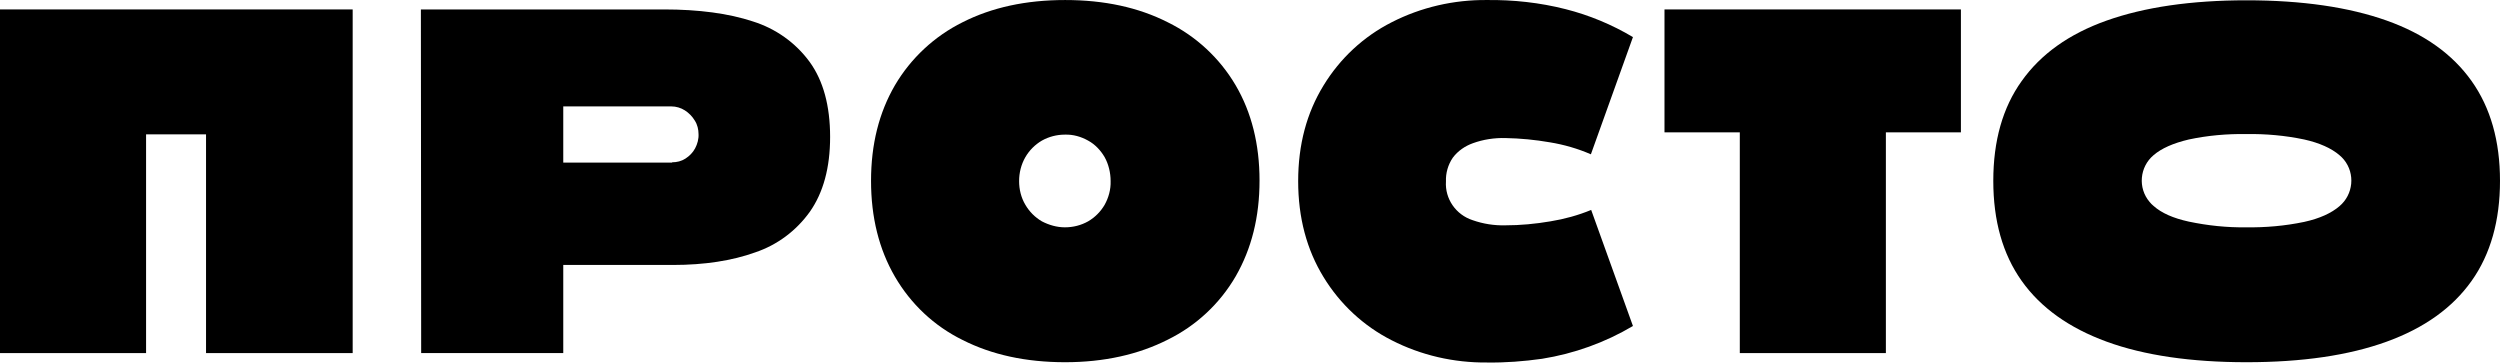
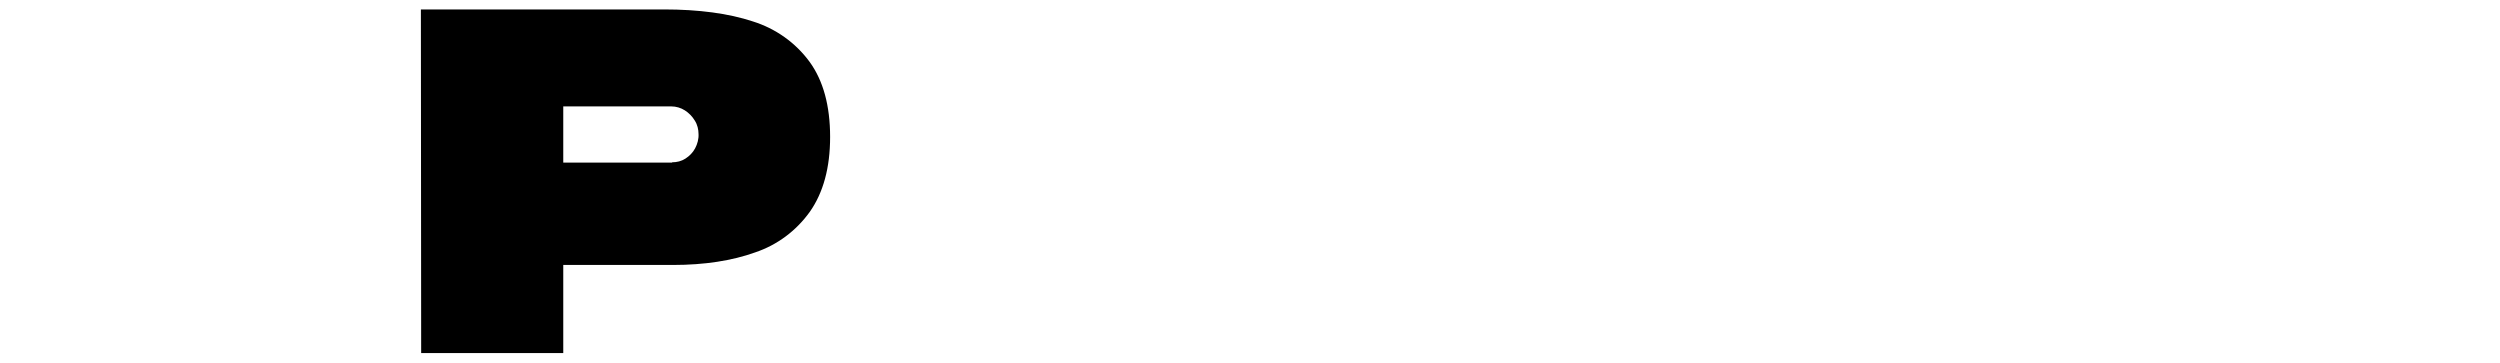
<svg xmlns="http://www.w3.org/2000/svg" width="331" height="48" viewBox="0 0 331 48" fill="none">
-   <path d="M0 1.249L46.694 1.249L46.694 46.749H27.279L27.279 17.788H19.34L19.34 46.749H-3.088e-09L0 1.249Z" fill="black" />
  <path d="M55.725 1.249L87.896 1.249C92.524 1.249 96.475 1.777 99.673 2.835C102.683 3.779 105.317 5.629 107.198 8.197C109.004 10.689 109.907 14.012 109.907 18.127C109.907 22.205 109.004 25.491 107.236 28.02C105.43 30.55 102.909 32.438 99.974 33.42C96.926 34.515 93.276 35.081 89.1 35.081H74.576L74.576 46.749L55.763 46.749L55.725 1.249ZM88.987 21.488C89.626 21.488 90.229 21.337 90.755 20.997C91.282 20.657 91.734 20.204 92.035 19.638C92.336 19.071 92.524 18.392 92.486 17.75C92.486 17.146 92.336 16.504 91.997 15.975C91.658 15.409 91.207 14.956 90.68 14.616C90.153 14.276 89.514 14.087 88.874 14.087L74.576 14.087L74.576 21.526L88.987 21.526L88.987 21.488Z" fill="black" />
-   <path d="M141.025 47.957C135.833 47.957 131.318 46.976 127.442 45.012C123.679 43.162 120.594 40.254 118.487 36.63C116.38 33.005 115.326 28.776 115.326 23.942C115.326 19.109 116.38 14.918 118.487 11.293C120.594 7.706 123.717 4.798 127.442 2.948C131.318 0.984 135.833 0.003 141.025 0.003C146.218 0.003 150.733 0.984 154.608 2.948C158.371 4.798 161.494 7.706 163.601 11.293C165.708 14.88 166.762 19.109 166.762 23.904C166.762 28.738 165.708 32.929 163.601 36.592C161.494 40.217 158.371 43.124 154.608 44.974C150.733 46.938 146.18 47.957 141.025 47.957ZM140.988 30.097C142.079 30.097 143.132 29.833 144.073 29.304C144.976 28.776 145.729 28.02 146.255 27.114C146.782 26.17 147.083 25.075 147.046 23.98C147.046 22.885 146.782 21.752 146.255 20.808C145.729 19.902 144.976 19.109 144.073 18.618C143.132 18.09 142.079 17.787 140.988 17.825C139.934 17.825 138.881 18.09 137.94 18.618C137.037 19.147 136.284 19.902 135.758 20.808C135.193 21.79 134.93 22.885 134.93 23.98C134.93 25.075 135.193 26.17 135.758 27.114C136.284 28.02 137.037 28.776 137.94 29.304C138.881 29.795 139.934 30.097 140.988 30.097Z" fill="black" />
-   <path d="M196.862 47.995C192.497 48.033 188.17 47.051 184.257 45.05C180.532 43.162 177.409 40.255 175.227 36.667C173.007 33.042 171.878 28.813 171.878 23.98C171.878 19.147 173.007 14.955 175.227 11.331C177.409 7.743 180.532 4.836 184.257 2.948C188.17 0.947 192.497 -0.035 196.862 0.003C200.361 -0.035 203.86 0.342 207.284 1.211C210.407 2.004 213.417 3.25 216.202 4.911L210.633 20.431C208.902 19.675 207.059 19.147 205.215 18.845C203.258 18.505 201.302 18.316 199.308 18.278C197.84 18.241 196.373 18.467 195.018 18.958C193.965 19.336 193.024 19.977 192.347 20.884C191.707 21.828 191.406 22.923 191.444 24.018C191.293 26.321 192.761 28.436 194.981 29.153C196.373 29.644 197.84 29.87 199.308 29.833C201.302 29.833 203.296 29.644 205.29 29.304C207.134 29.002 208.94 28.511 210.671 27.794L216.202 43.162C212.514 45.352 208.413 46.825 204.161 47.504C201.753 47.844 199.308 48.033 196.862 47.995Z" fill="black" />
-   <path d="M230.388 17.523L220.379 17.523L220.379 1.249L259.624 1.249L259.624 17.523L249.69 17.523L249.69 46.749H230.35L230.35 17.523H230.388Z" fill="black" />
-   <path d="M297.437 47.957C290.1 47.957 283.892 47.051 278.925 45.239C273.958 43.426 270.196 40.745 267.675 37.196C265.154 33.646 263.912 29.228 263.912 23.942C263.912 18.656 265.154 14.238 267.675 10.726C270.196 7.177 273.921 4.496 278.925 2.721C283.929 0.946 290.1 0.04 297.437 0.04C304.812 0.04 310.983 0.946 315.987 2.721C320.991 4.496 324.716 7.177 327.237 10.726C329.758 14.275 331 18.693 331 23.942C331 29.191 329.758 33.646 327.237 37.196C324.716 40.745 320.991 43.426 315.987 45.239C310.983 47.051 304.812 47.957 297.437 47.957ZM297.4 30.097C299.958 30.135 302.554 29.908 305.075 29.38C307.145 28.926 308.687 28.209 309.741 27.303C311.585 25.755 311.848 22.998 310.343 21.148C310.155 20.921 309.967 20.733 309.741 20.544C308.687 19.637 307.107 18.92 305.075 18.467C302.554 17.938 299.996 17.712 297.4 17.749C294.841 17.712 292.282 17.938 289.799 18.467C287.73 18.958 286.187 19.637 285.133 20.544C283.29 22.092 283.026 24.886 284.607 26.736C284.757 26.925 284.945 27.114 285.133 27.265C286.187 28.209 287.73 28.889 289.799 29.342C292.32 29.87 294.841 30.135 297.4 30.097Z" fill="black" />
</svg>